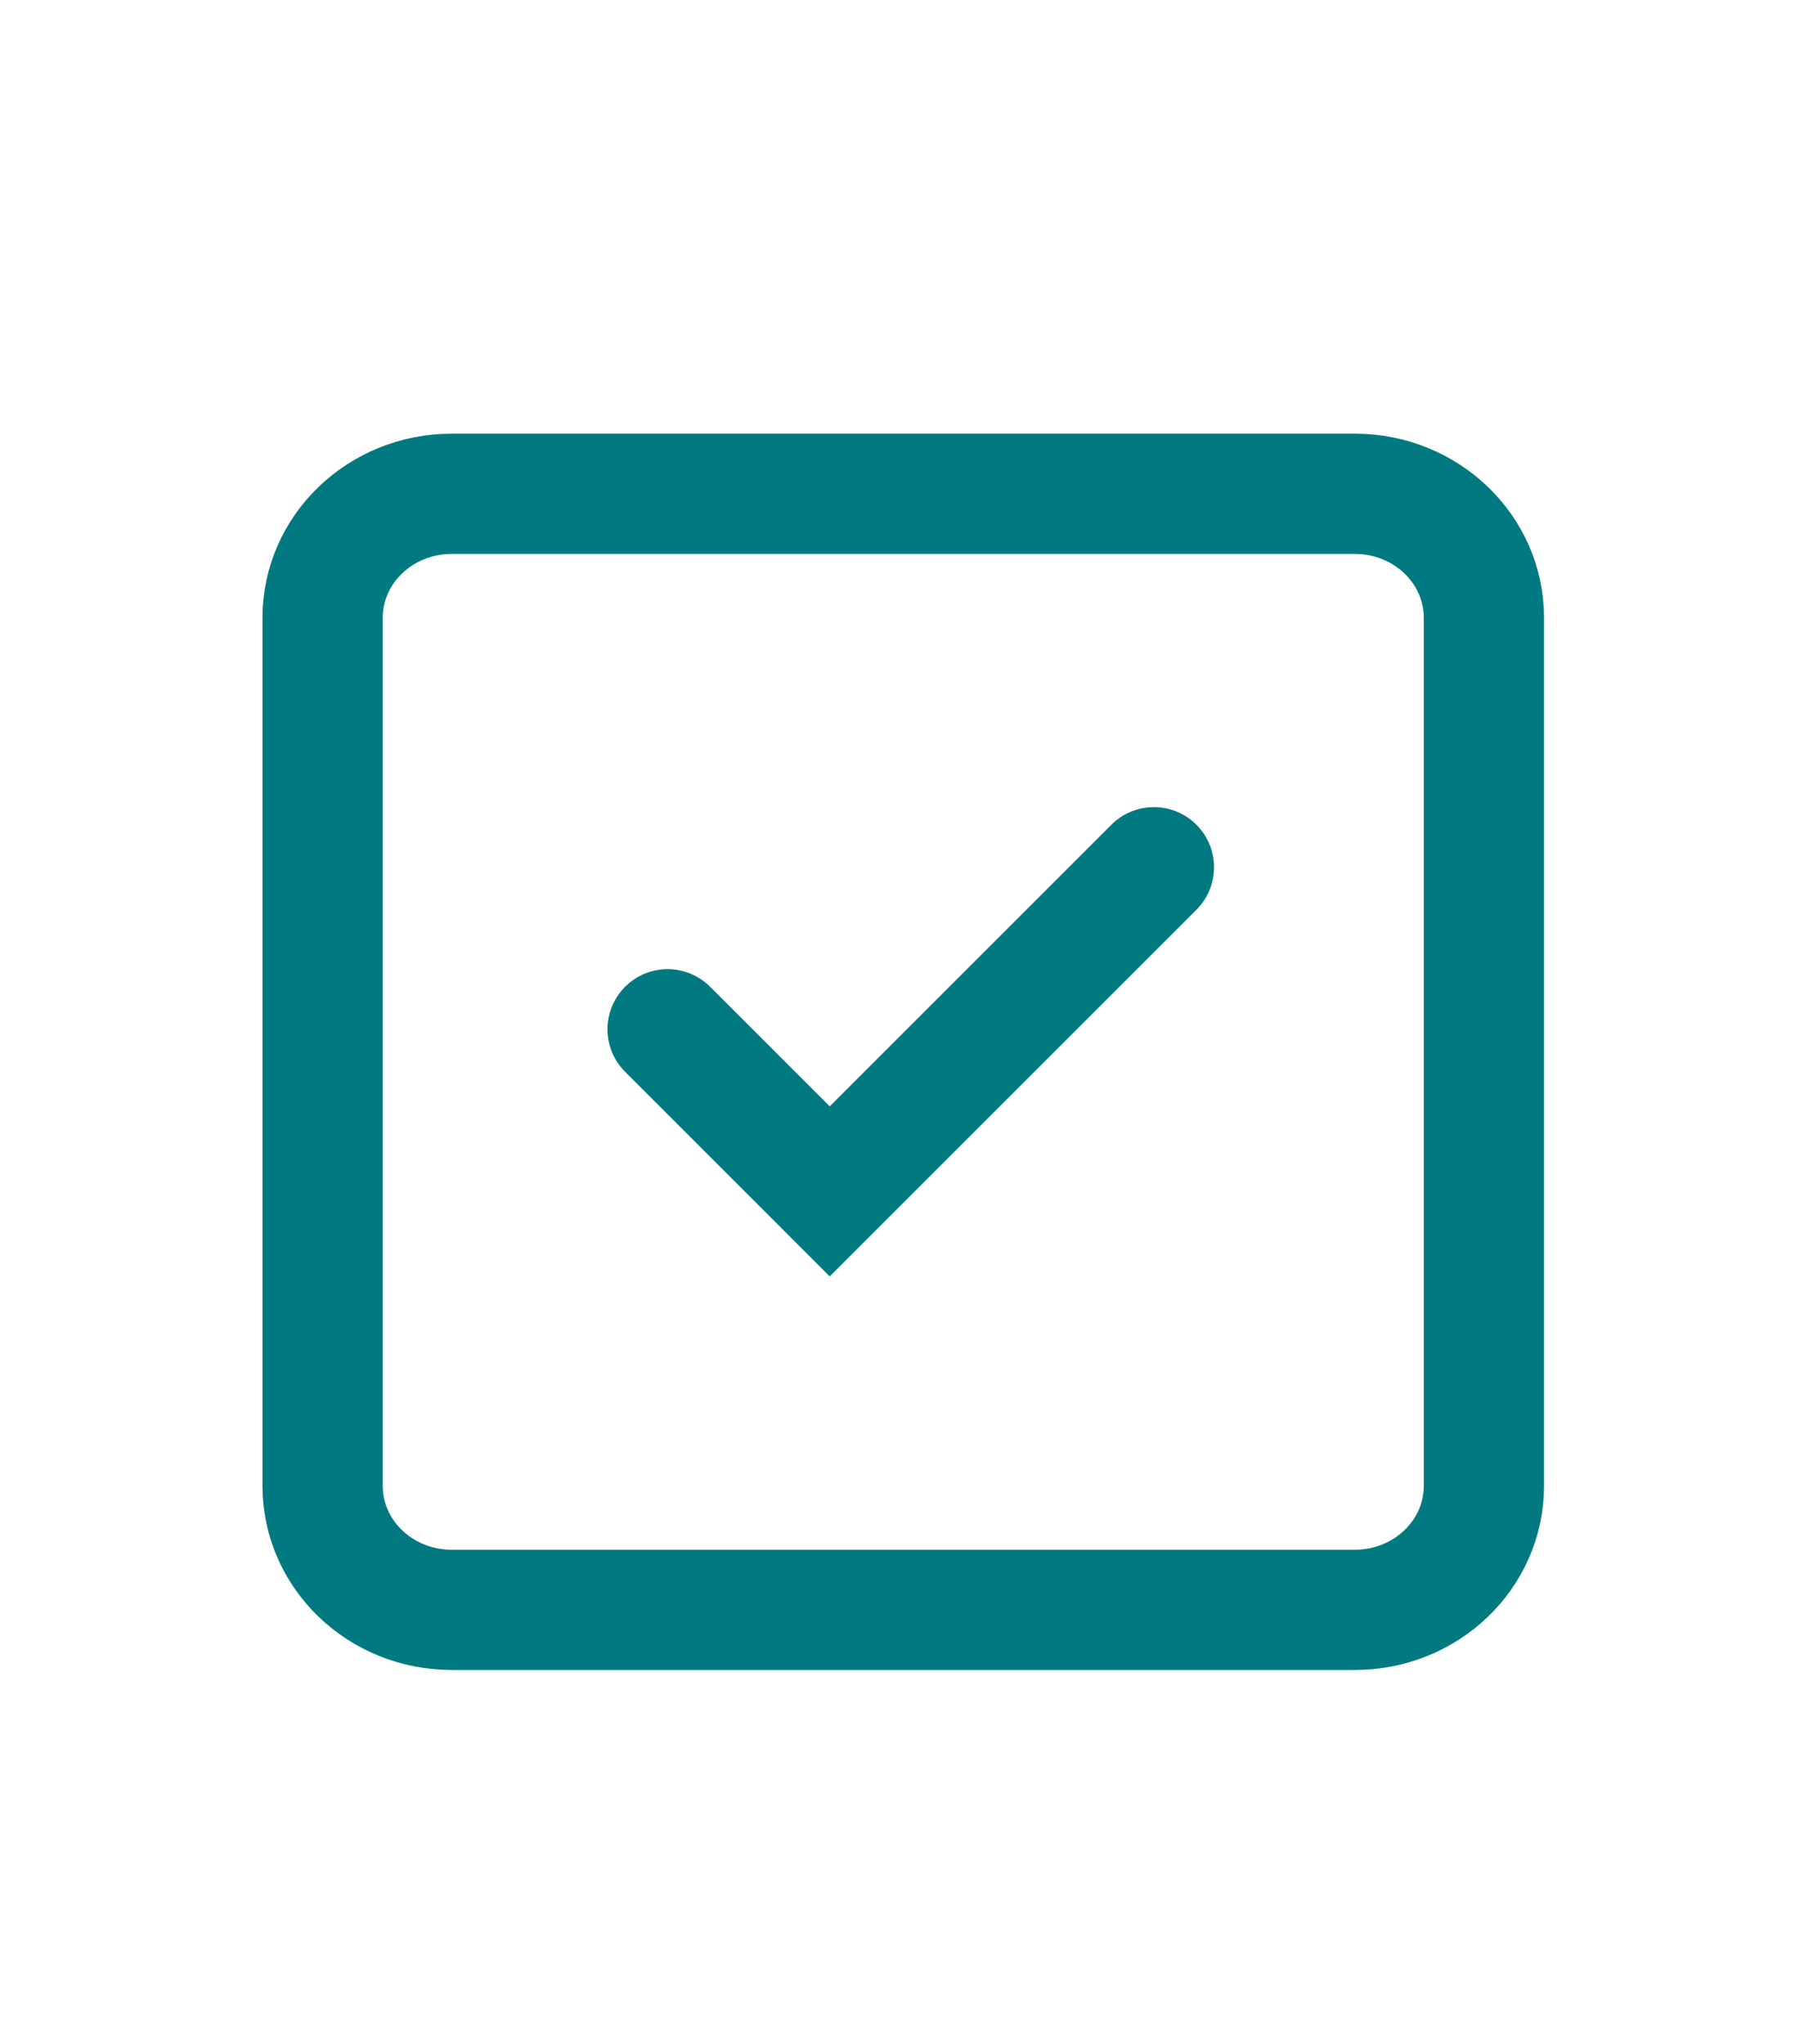
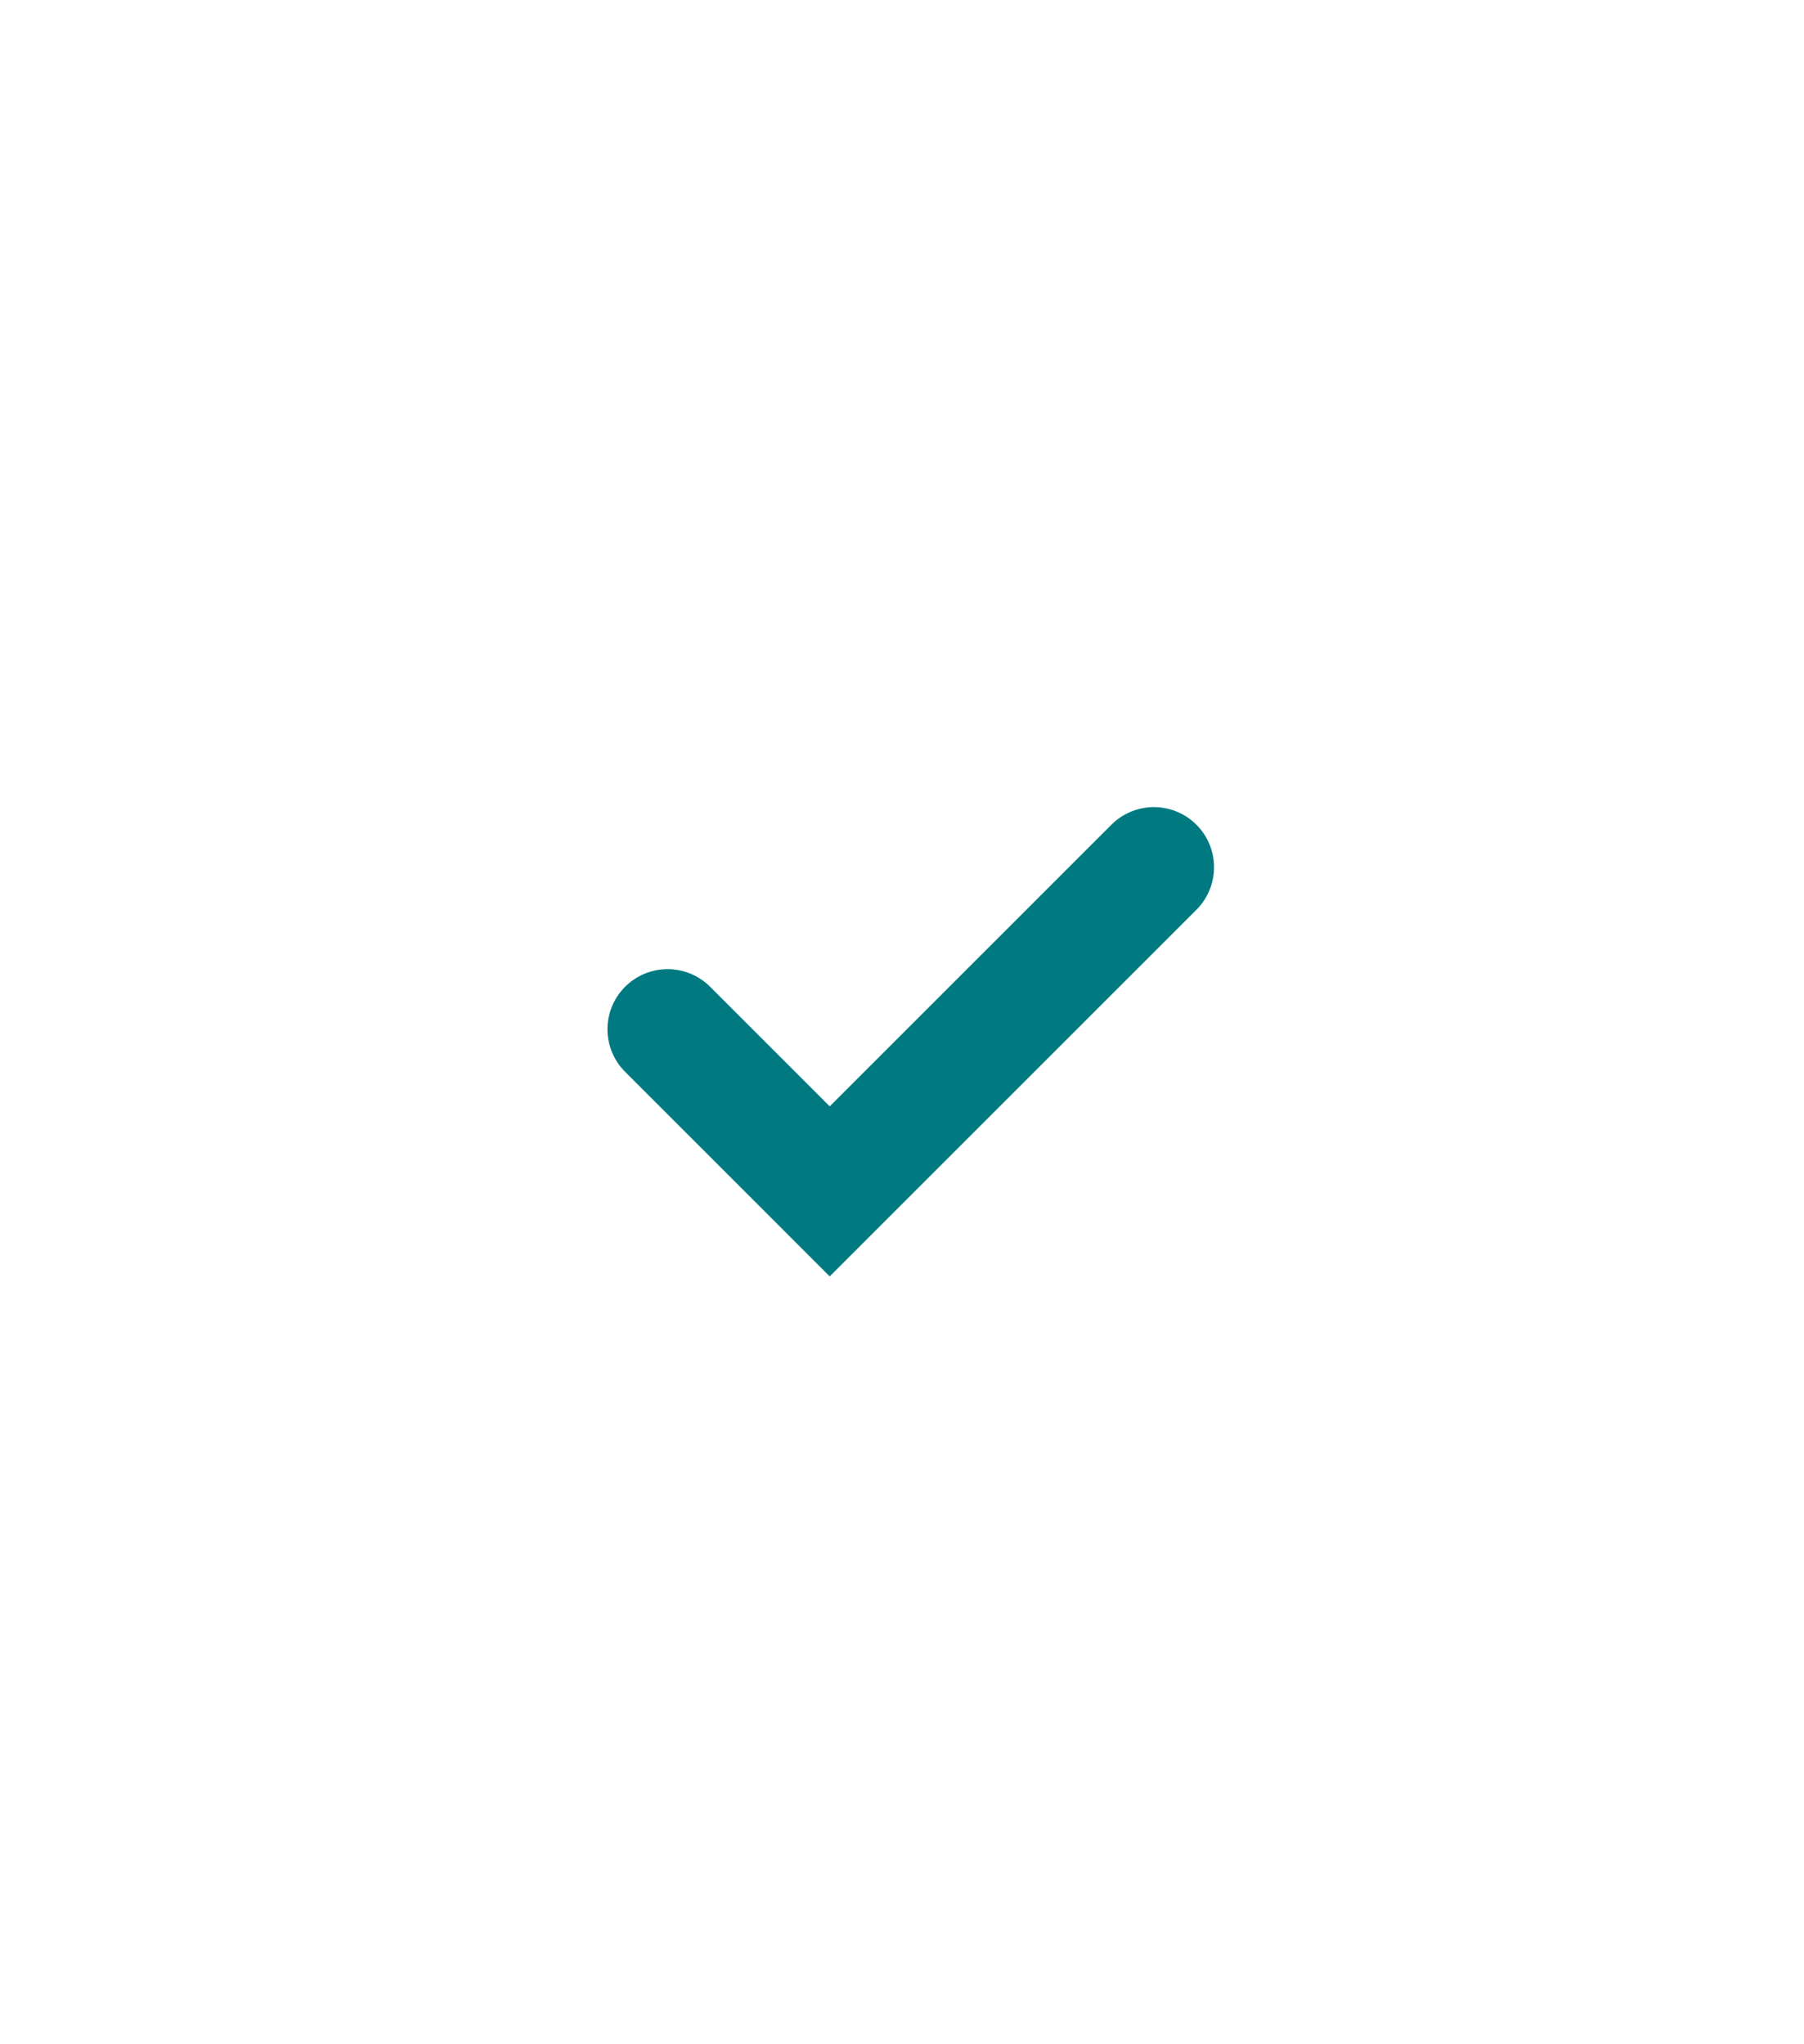
<svg xmlns="http://www.w3.org/2000/svg" width="30" height="34" viewBox="0 0 30 34" fill="none">
-   <path d="M22.531 8.213H7.511C6.325 8.213 5.365 9.136 5.365 10.275V24.713C5.365 25.852 6.325 26.775 7.511 26.775H22.531C23.716 26.775 24.677 25.852 24.677 24.713V10.275C24.677 9.136 23.716 8.213 22.531 8.213Z" stroke="#007A80" stroke-width="2" stroke-linecap="round" stroke-linejoin="round" />
  <path d="M11.102 17.119L13.798 19.815L19.189 14.424" stroke="#007A80" stroke-width="2" stroke-linecap="round" />
</svg>